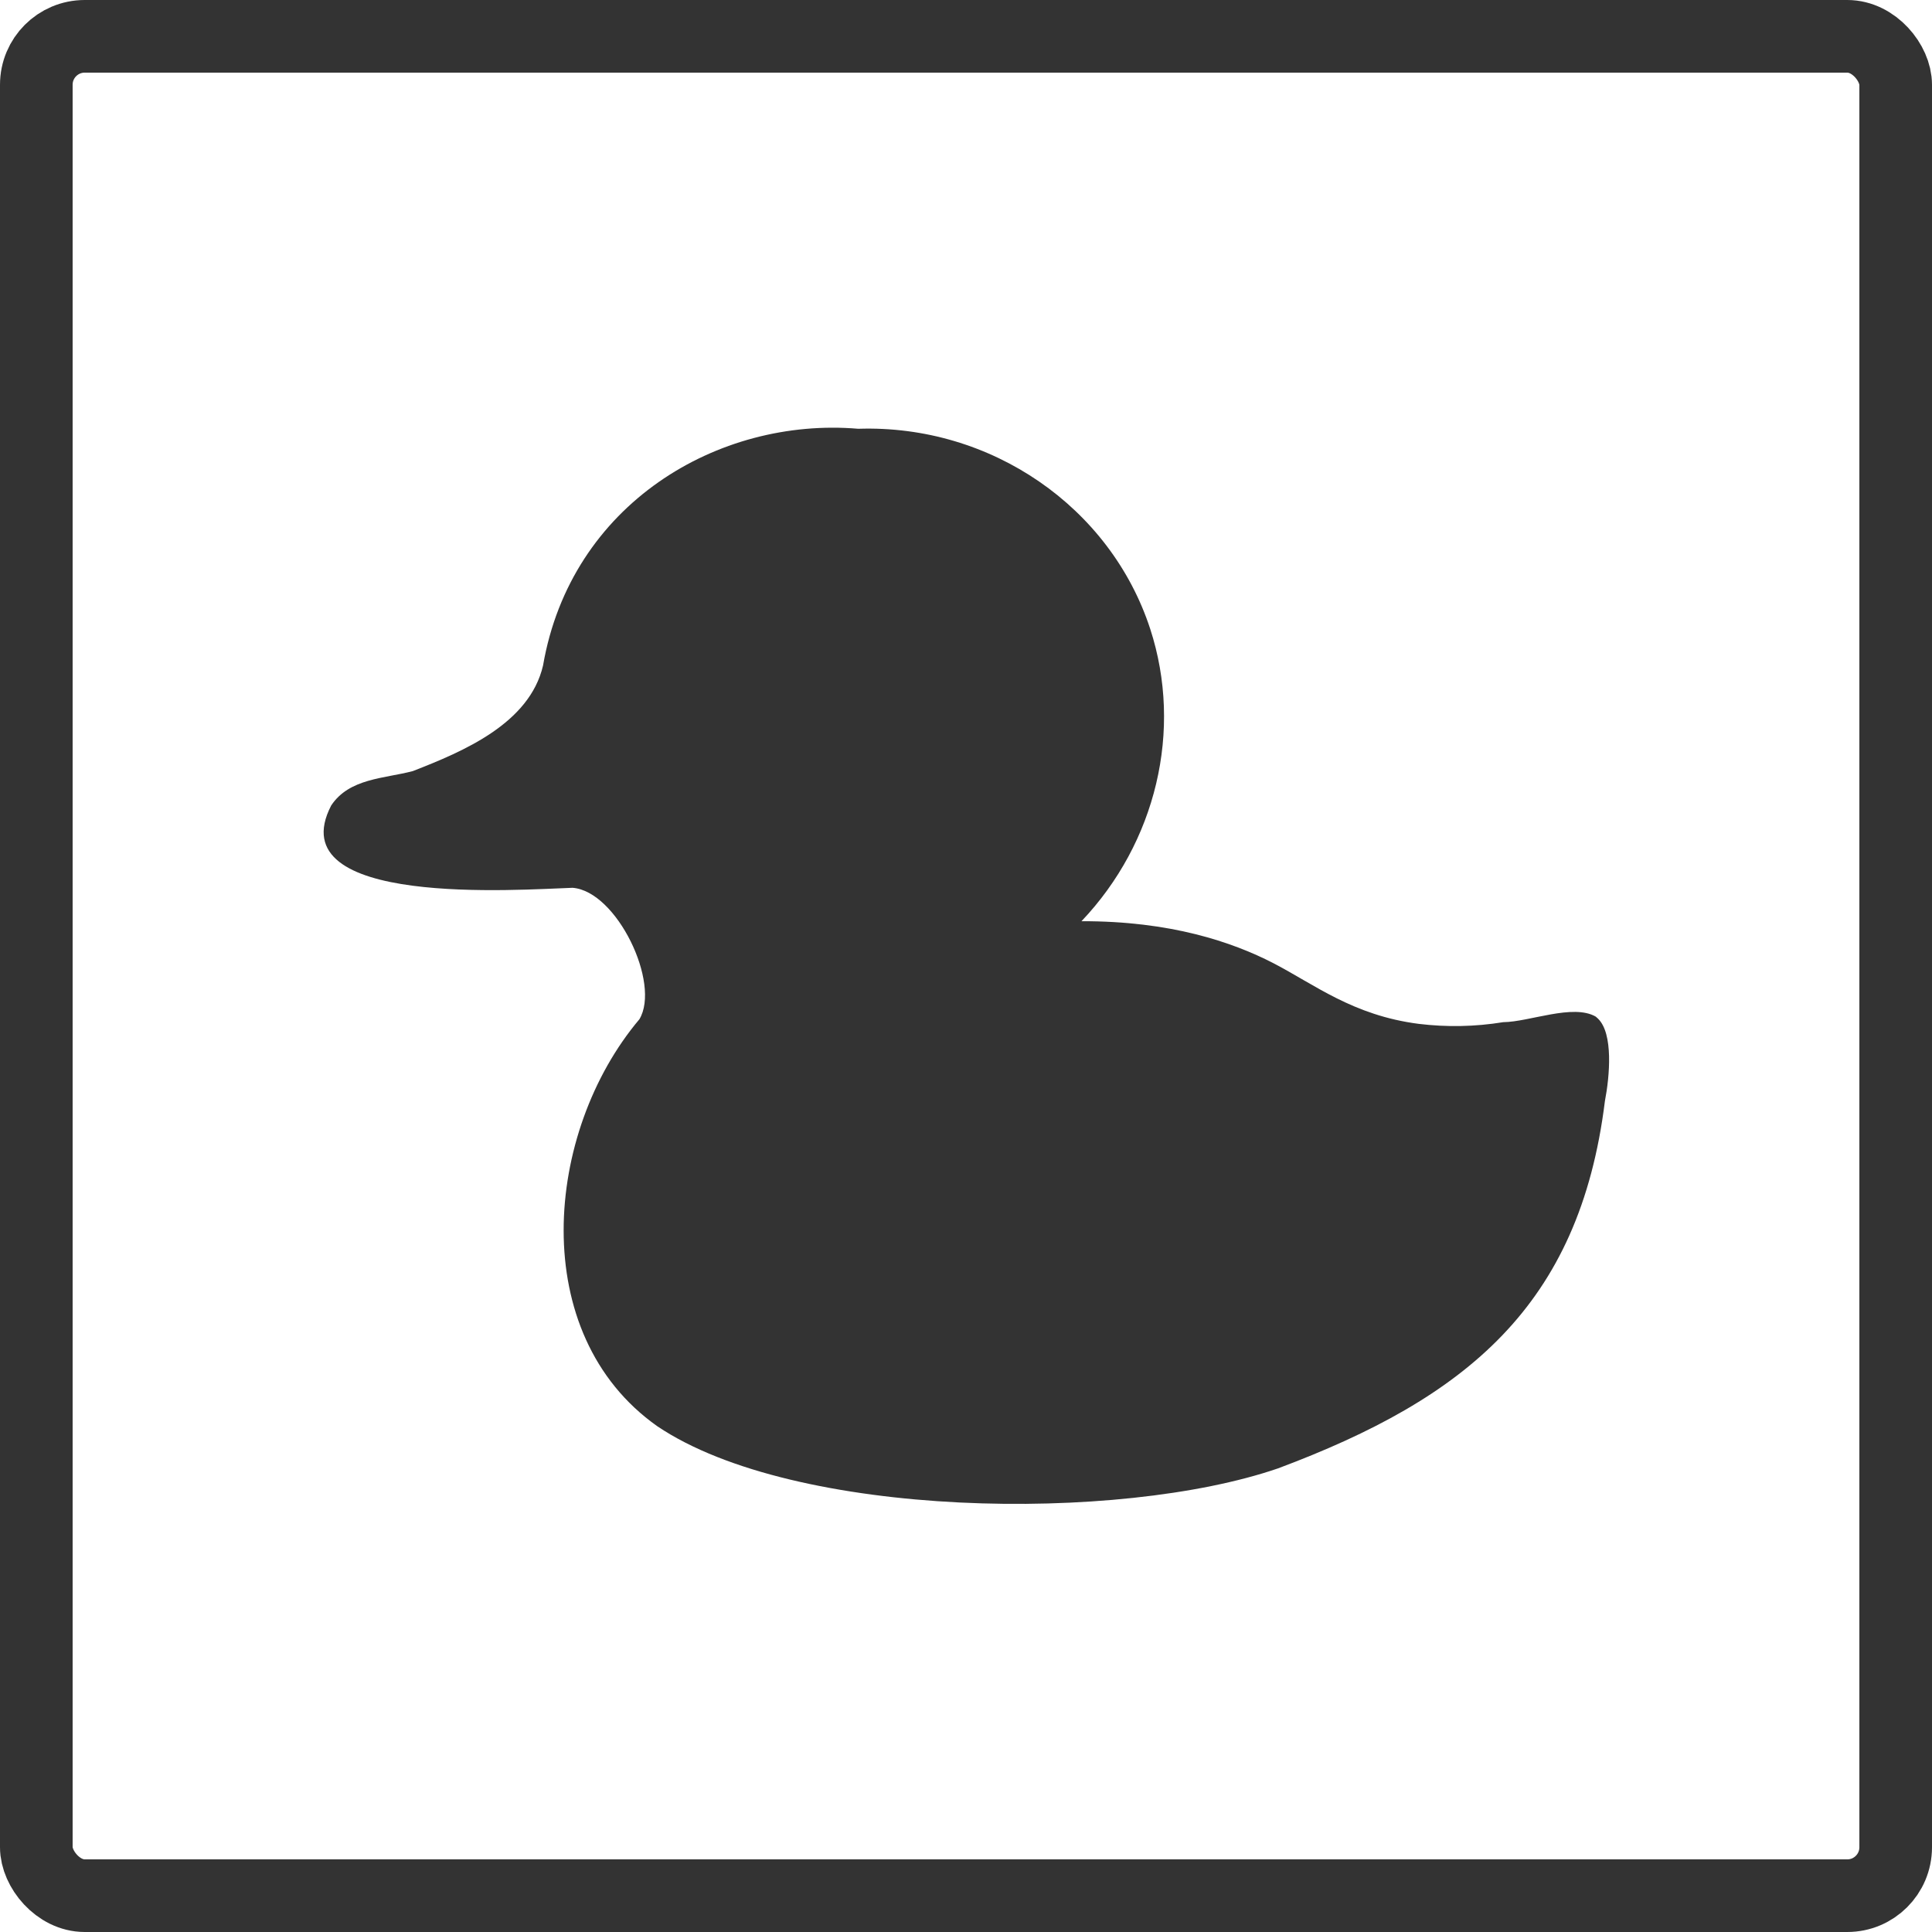
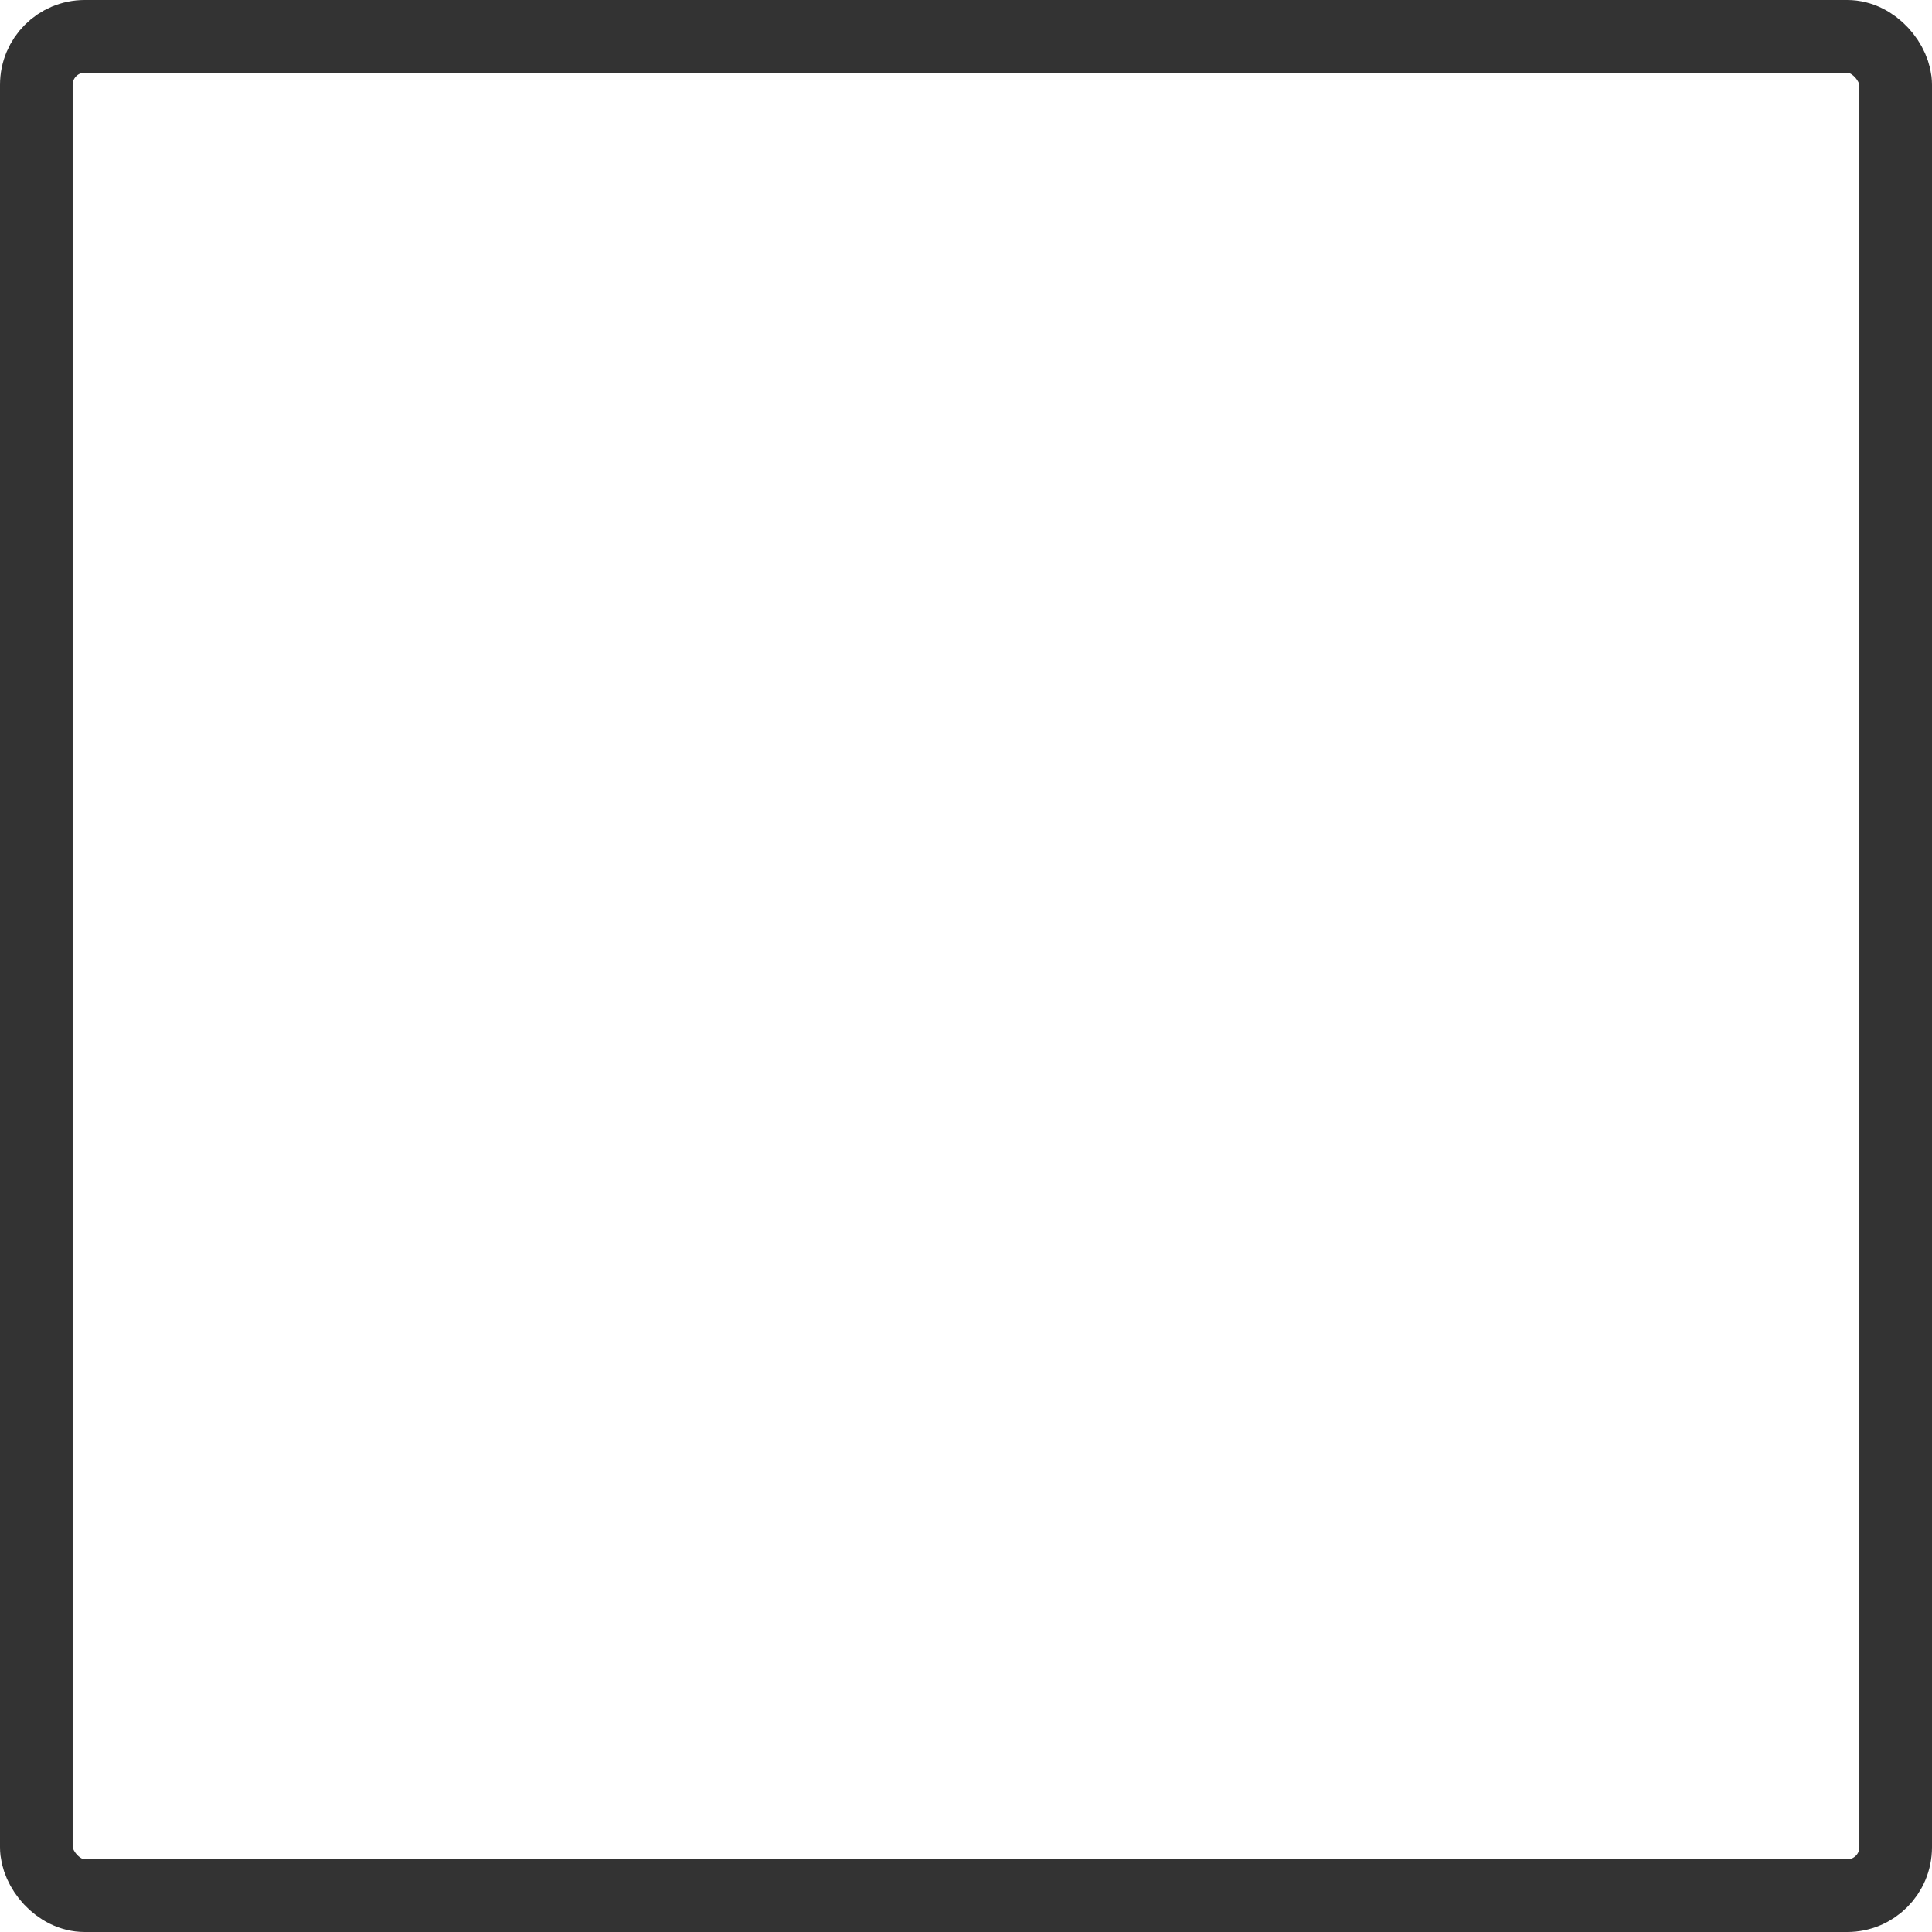
<svg xmlns="http://www.w3.org/2000/svg" id="Capa_2" data-name="Capa 2" viewBox="0 0 79.8 79.8">
  <defs>
    <style>      .cls-1 {        fill: #333;      }      .cls-2 {        fill: none;        stroke: #333;        stroke-miterlimit: 10;        stroke-width: 3px;      }    </style>
  </defs>
  <g id="Capa_2-2" data-name="Capa 2">
    <rect class="cls-2" x="1.5" y="1.5" width="76.8" height="76.8" rx="2" ry="2" />
-     <path class="cls-1" d="M66,42.07l-.09-.08c-.94-.54-2.74.22-3.82.23-1.17.19-2.34.21-3.49.07-2.72-.35-4.31-1.63-6.01-2.51-1.69-.87-4.24-1.74-7.92-1.73,3.08-3.24,4.2-7.89,2.84-12.07-1.64-5.03-6.57-8.45-12.06-8.27h0c-5.79-.49-11.87,3.11-13.02,9.78-.56,2.4-3.3,3.55-5.38,4.36-1.17.31-2.62.29-3.37,1.42-2.19,4.23,7.8,3.47,9.97,3.4,1.83.14,3.65,3.95,2.76,5.43-3.93,4.66-4.66,13,.74,16.81,5.67,3.82,19.07,4,25.64,1.74,7.75-2.9,12.45-6.7,13.5-15.17.2-1.04.35-2.78-.28-3.4Z" />
  </g>
</svg>